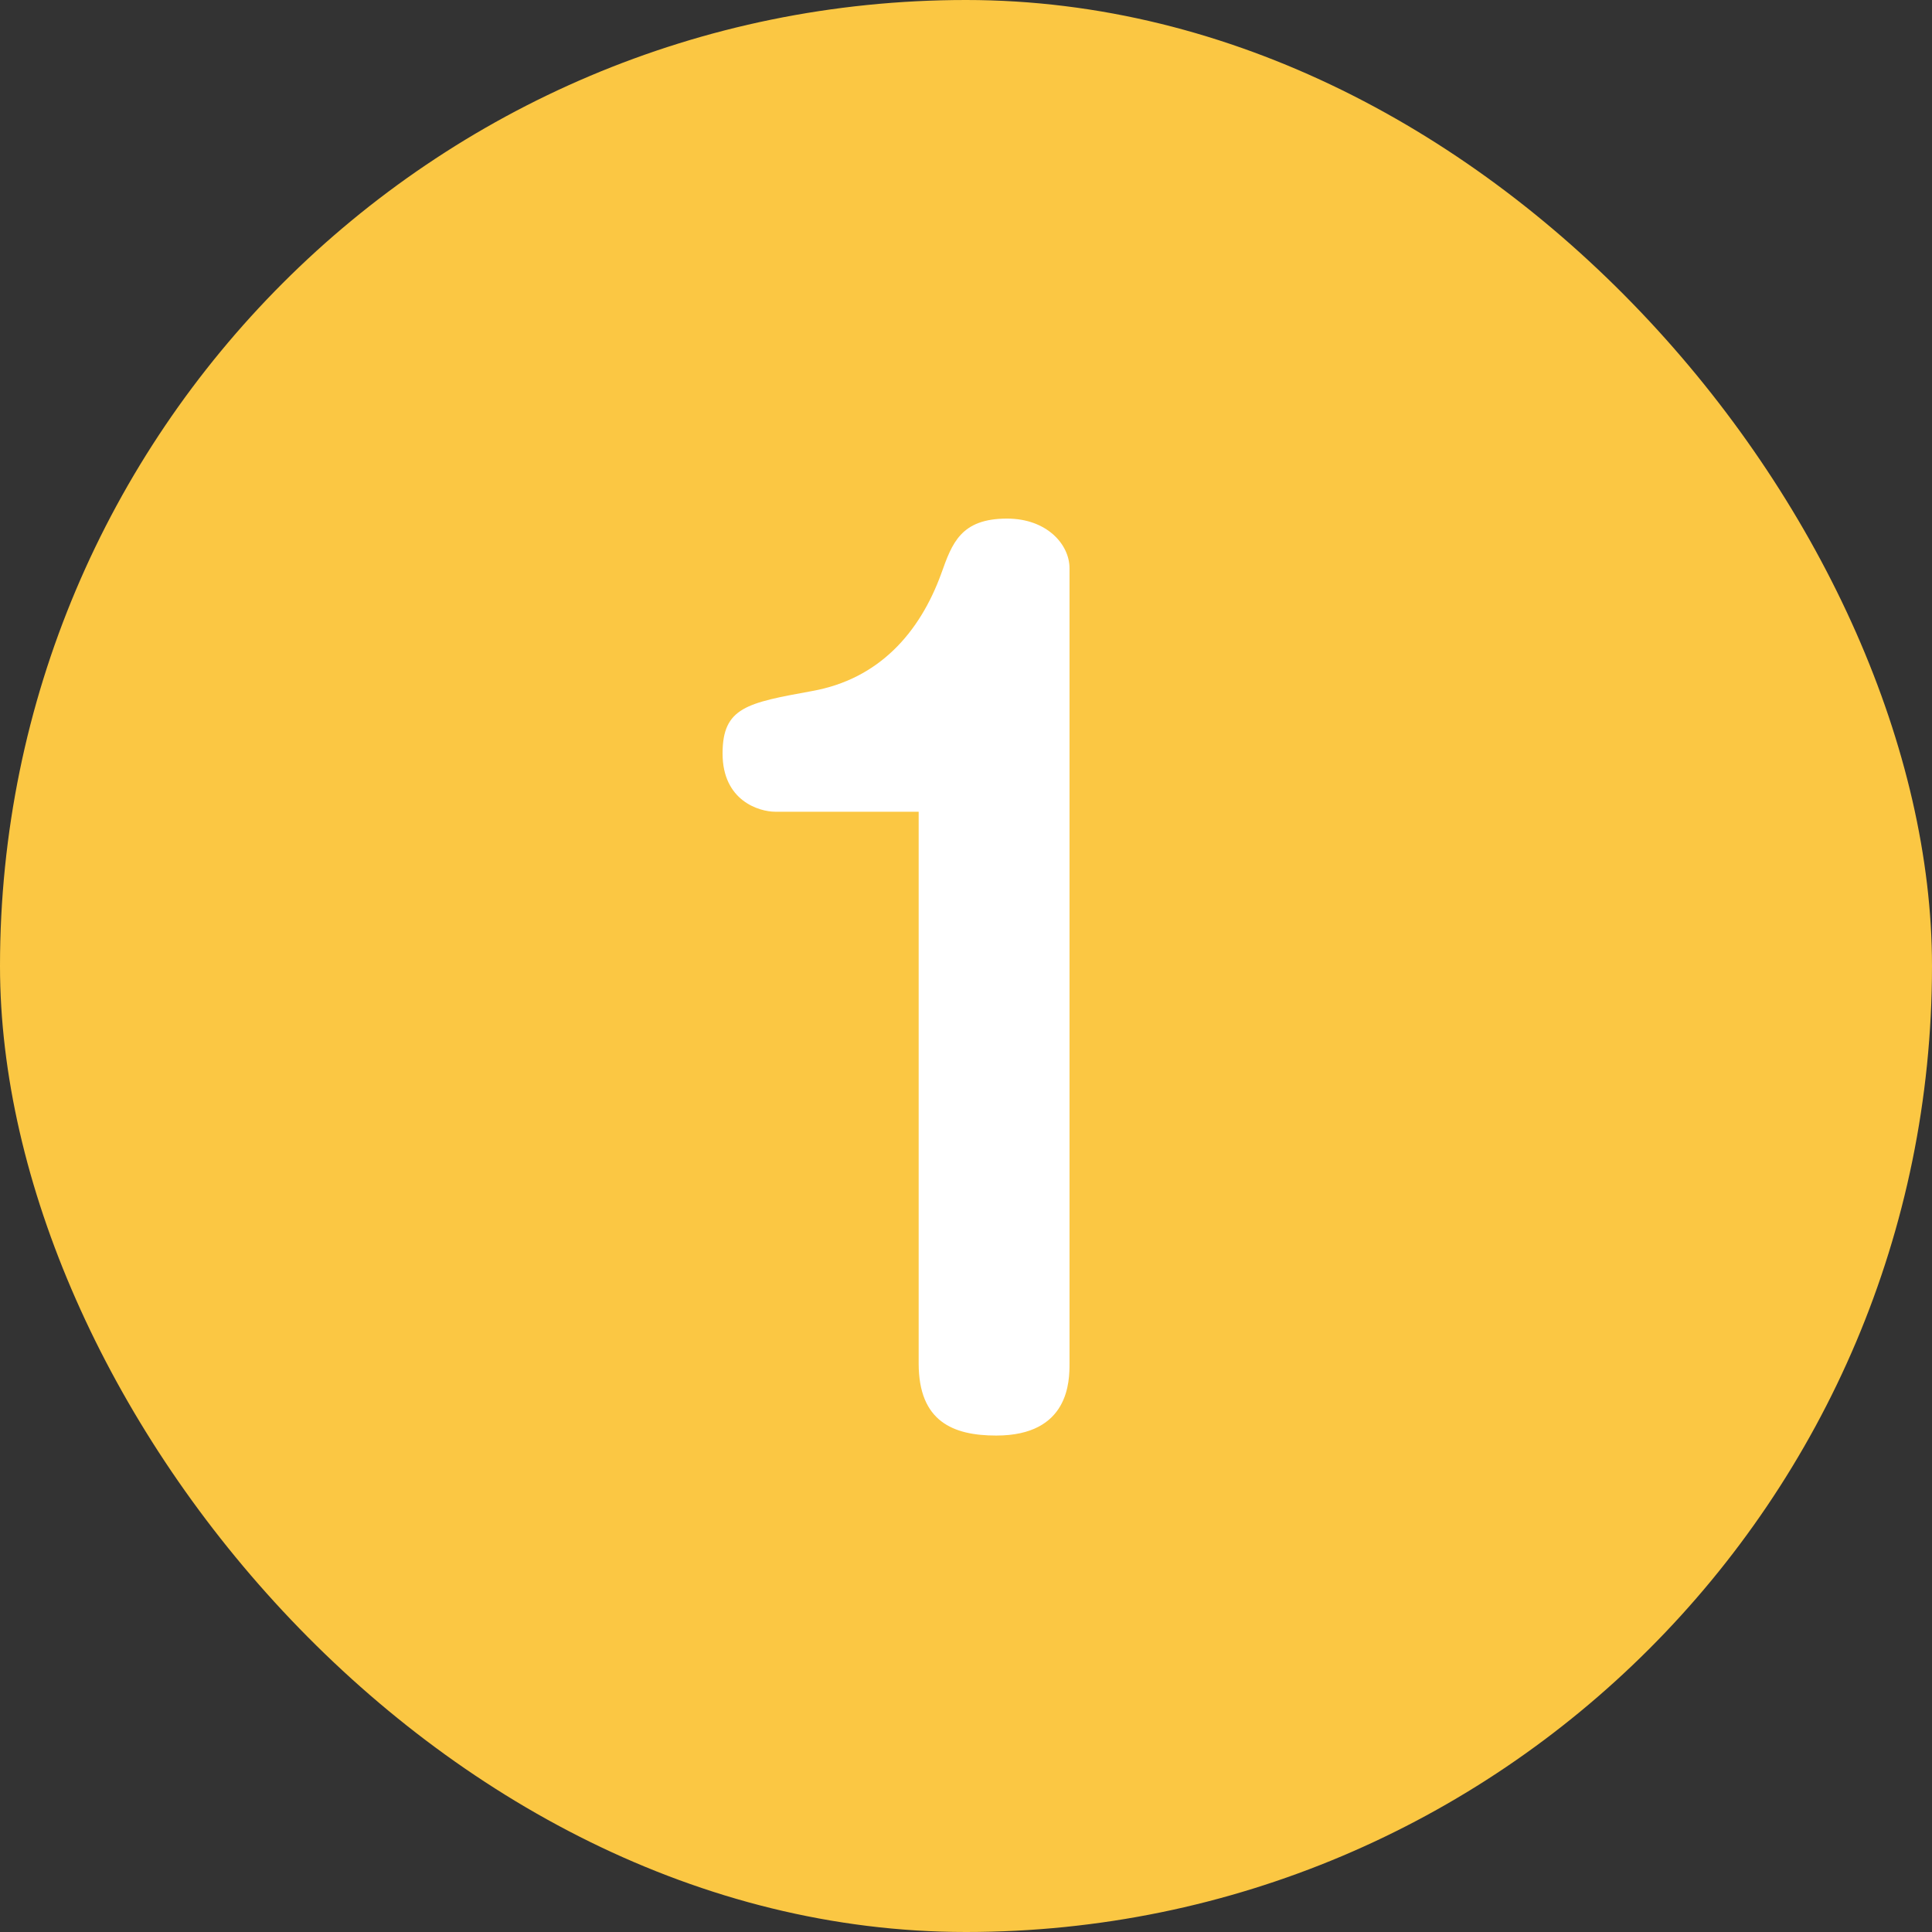
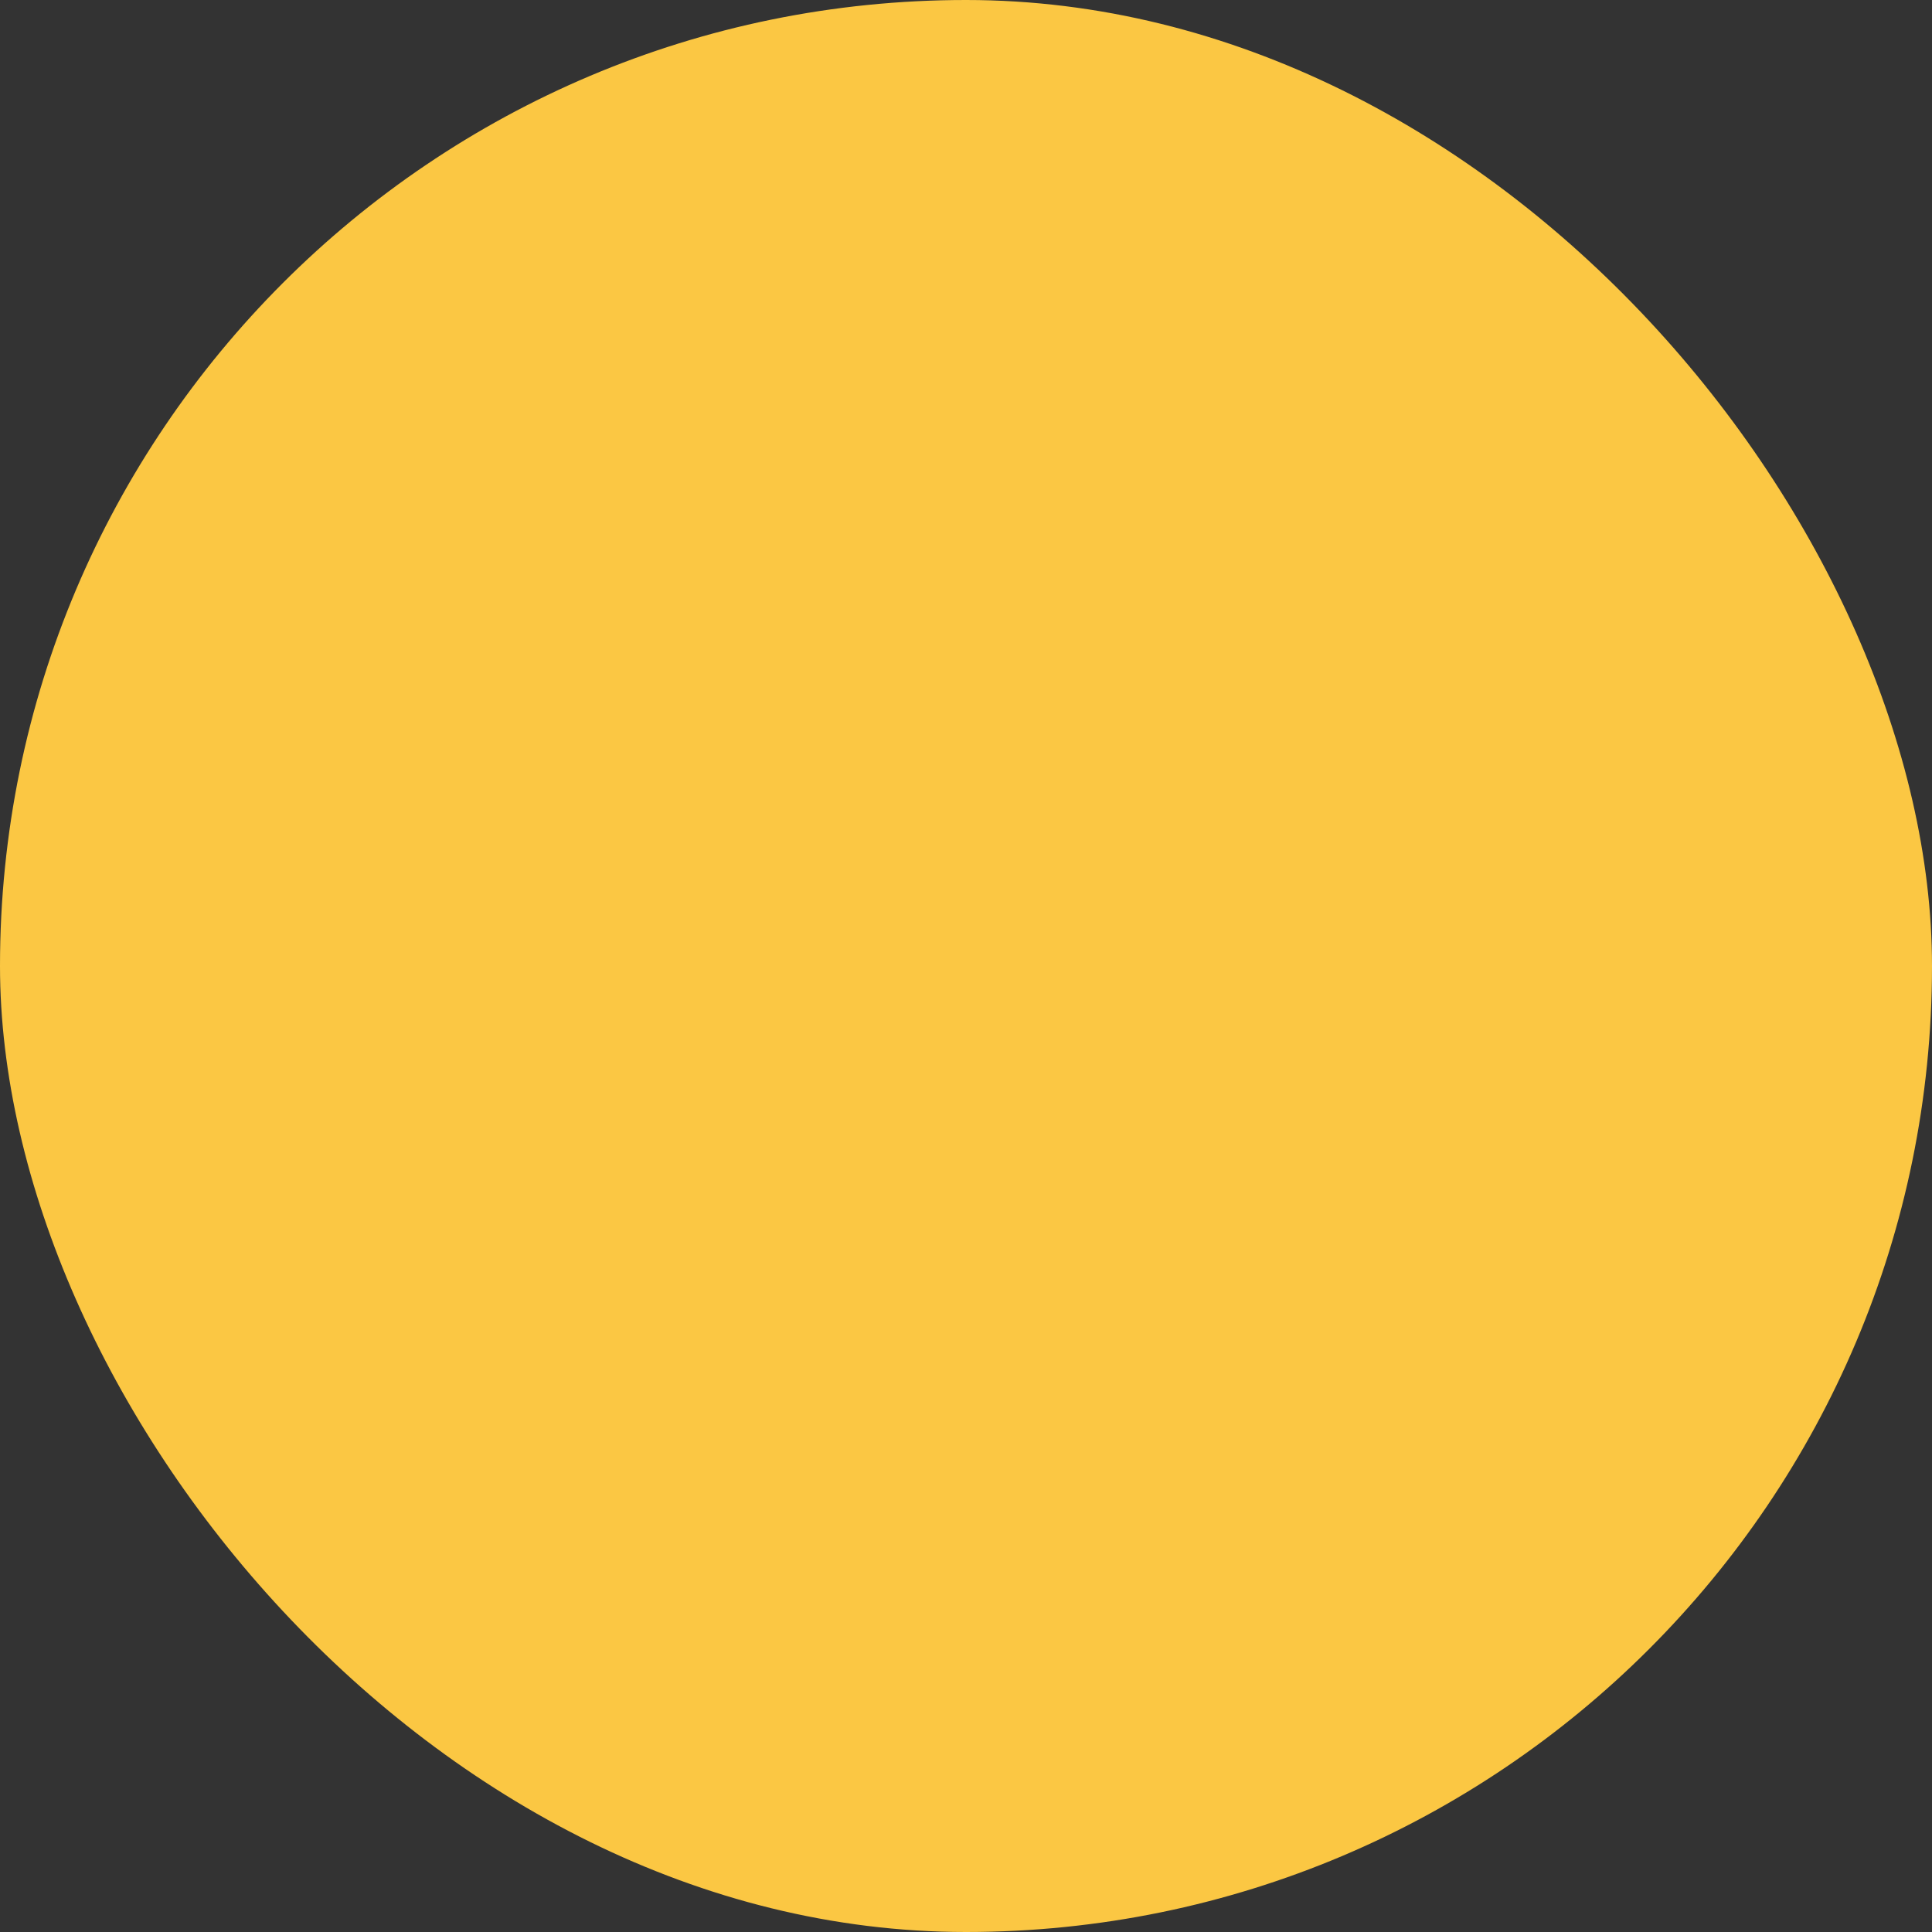
<svg xmlns="http://www.w3.org/2000/svg" width="26" height="26" viewBox="0 0 26 26" fill="none">
  <rect x="0" y="0" width="26" height="26" fill="#333333" stroke="none" />
  <rect width="26" height="26" rx="13" fill="#FBC743" />
-   <path d="M12.363 10.924H10.434C10.217 10.924 9.724 10.778 9.724 10.14C9.724 9.517 10.057 9.459 10.927 9.3C11.826 9.14 12.377 8.517 12.667 7.719C12.812 7.313 12.928 6.979 13.552 6.979C14.088 6.979 14.393 7.327 14.393 7.646V18.348C14.393 18.579 14.393 19.319 13.407 19.319C12.827 19.319 12.363 19.131 12.363 18.348V10.924Z" fill="white" />
</svg>